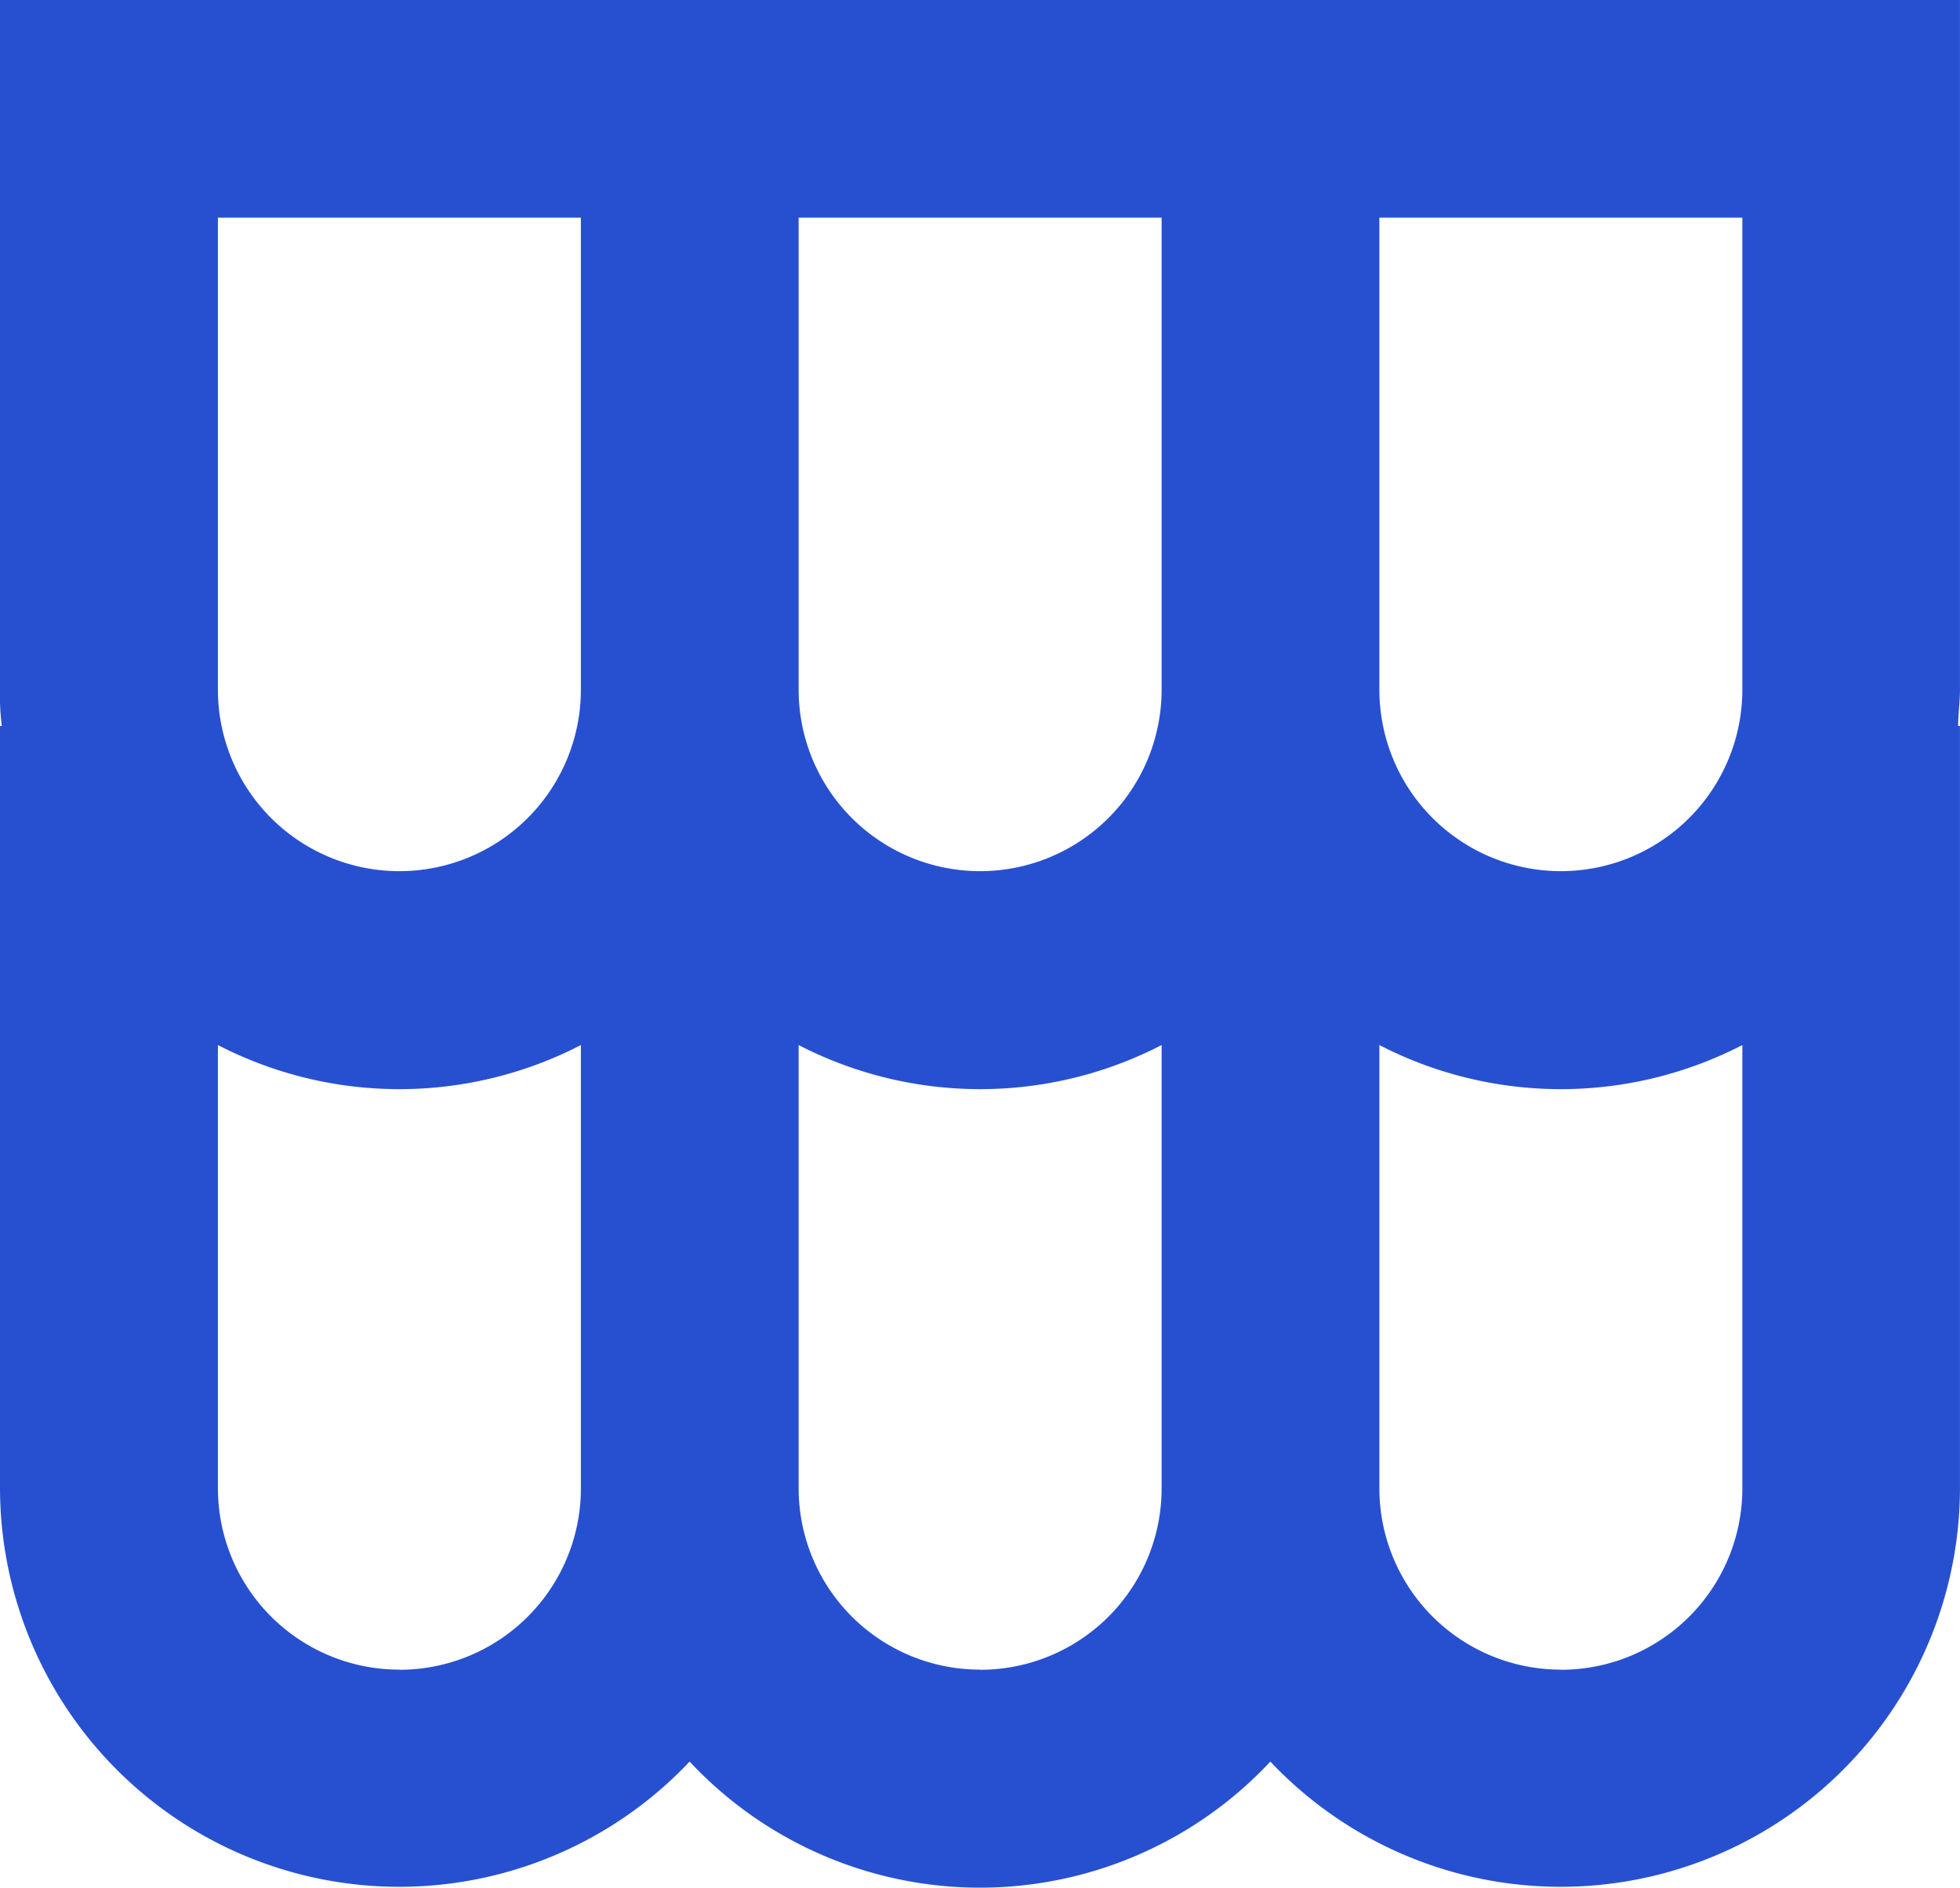
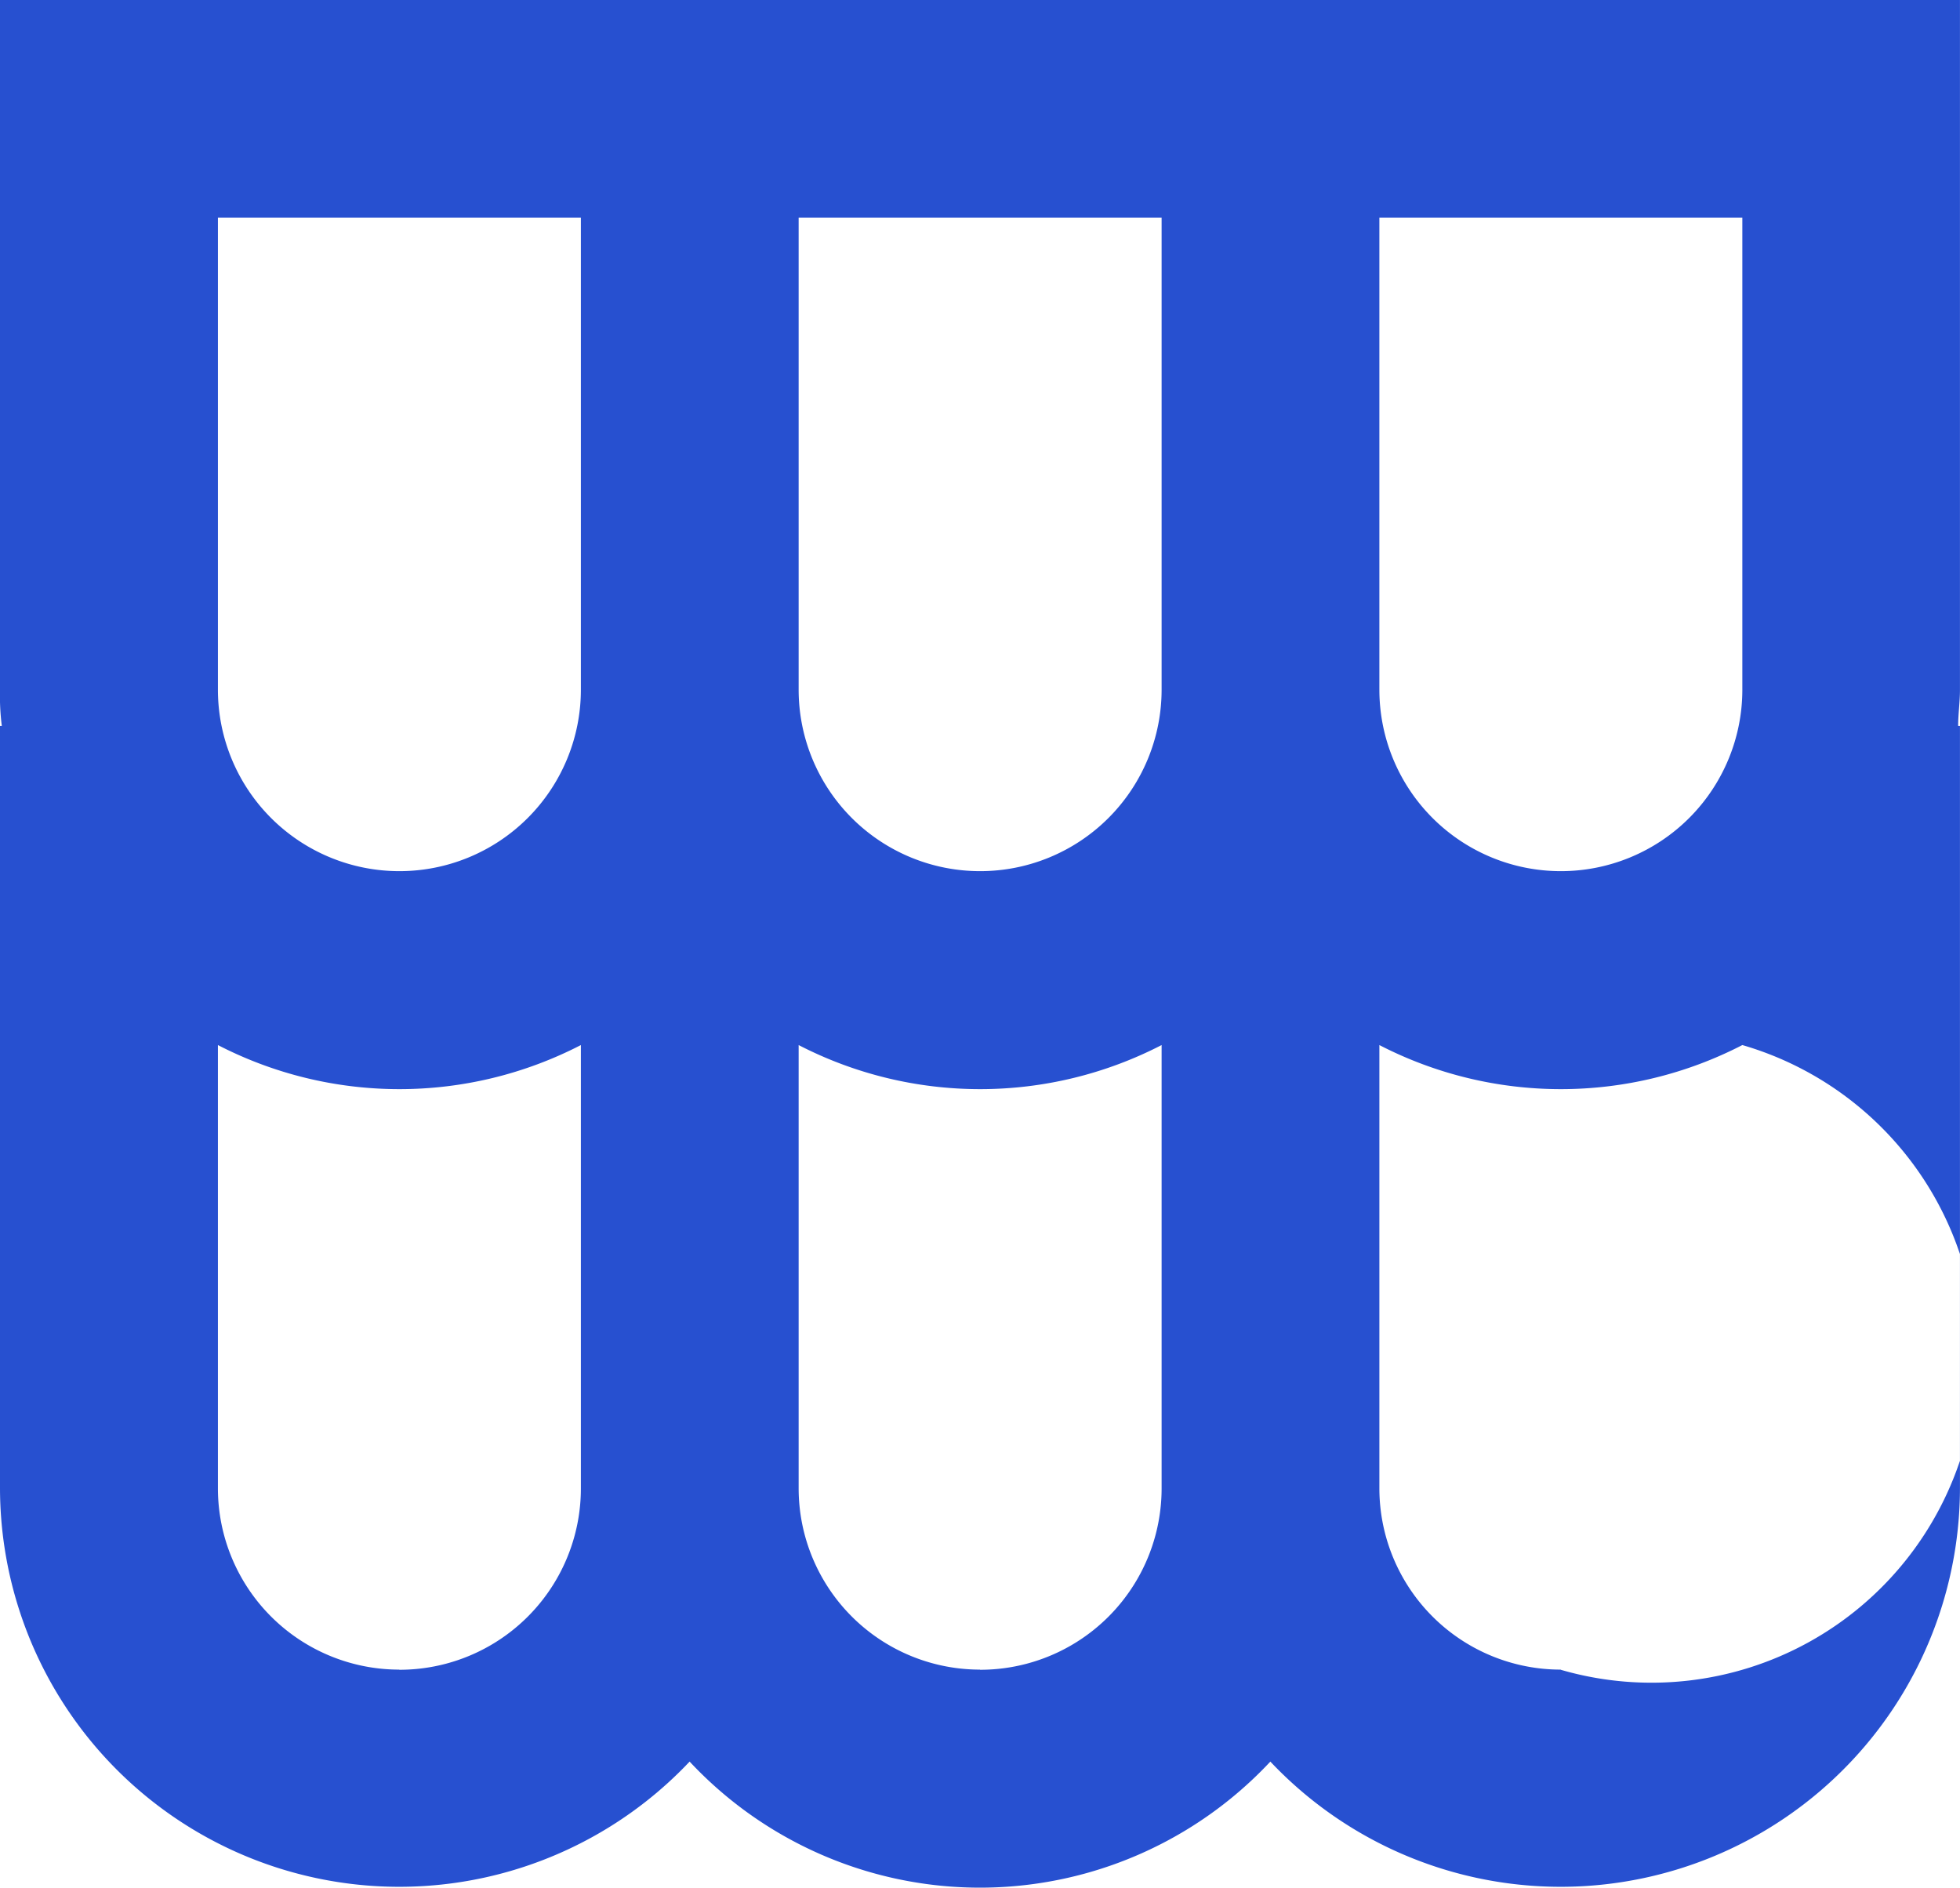
<svg xmlns="http://www.w3.org/2000/svg" width="52.958" height="51" viewBox="0 0 52.958 51">
-   <path id="Path_93" data-name="Path 93" d="M23,64.209a10.788,10.788,0,0,0,18.633,7.385,10.739,10.739,0,0,0,15.691,0,10.788,10.788,0,0,0,18.633-7.385V43.614h-.049c0-.324.049-.647.049-.981V24H23V42.633a6.507,6.507,0,0,0,.049.981H23Zm10.788,4.9a4.9,4.9,0,0,1-4.9-4.9V52.235a10.69,10.69,0,0,0,9.807,0V64.209A4.9,4.9,0,0,1,33.788,69.113Zm15.691,0a4.9,4.9,0,0,1-4.9-4.9V52.235a10.69,10.69,0,0,0,9.807,0V64.209A4.9,4.9,0,0,1,49.479,69.113Zm15.691,0a4.9,4.9,0,0,1-4.9-4.9V52.235a10.69,10.69,0,0,0,9.807,0V64.209A4.9,4.9,0,0,1,65.17,69.113Zm-4.9-39.228h9.807V42.633a4.9,4.9,0,1,1-9.807,0Zm-15.691,0h9.807V42.633a4.9,4.9,0,0,1-9.807,0Zm-15.691,0h9.807V42.633a4.9,4.9,0,1,1-9.807,0Z" transform="translate(-23 -24)" fill="#2750d0" />
+   <path id="Path_93" data-name="Path 93" d="M23,64.209a10.788,10.788,0,0,0,18.633,7.385,10.739,10.739,0,0,0,15.691,0,10.788,10.788,0,0,0,18.633-7.385V43.614h-.049c0-.324.049-.647.049-.981V24H23V42.633a6.507,6.507,0,0,0,.049.981H23Zm10.788,4.9a4.9,4.9,0,0,1-4.9-4.9V52.235a10.69,10.69,0,0,0,9.807,0V64.209A4.9,4.9,0,0,1,33.788,69.113Zm15.691,0a4.9,4.9,0,0,1-4.9-4.9V52.235a10.69,10.69,0,0,0,9.807,0V64.209A4.9,4.9,0,0,1,49.479,69.113Zm15.691,0a4.9,4.9,0,0,1-4.9-4.9V52.235a10.69,10.69,0,0,0,9.807,0A4.9,4.9,0,0,1,65.17,69.113Zm-4.9-39.228h9.807V42.633a4.9,4.9,0,1,1-9.807,0Zm-15.691,0h9.807V42.633a4.9,4.9,0,0,1-9.807,0Zm-15.691,0h9.807V42.633a4.9,4.9,0,1,1-9.807,0Z" transform="translate(-23 -24)" fill="#2750d0" />
</svg>